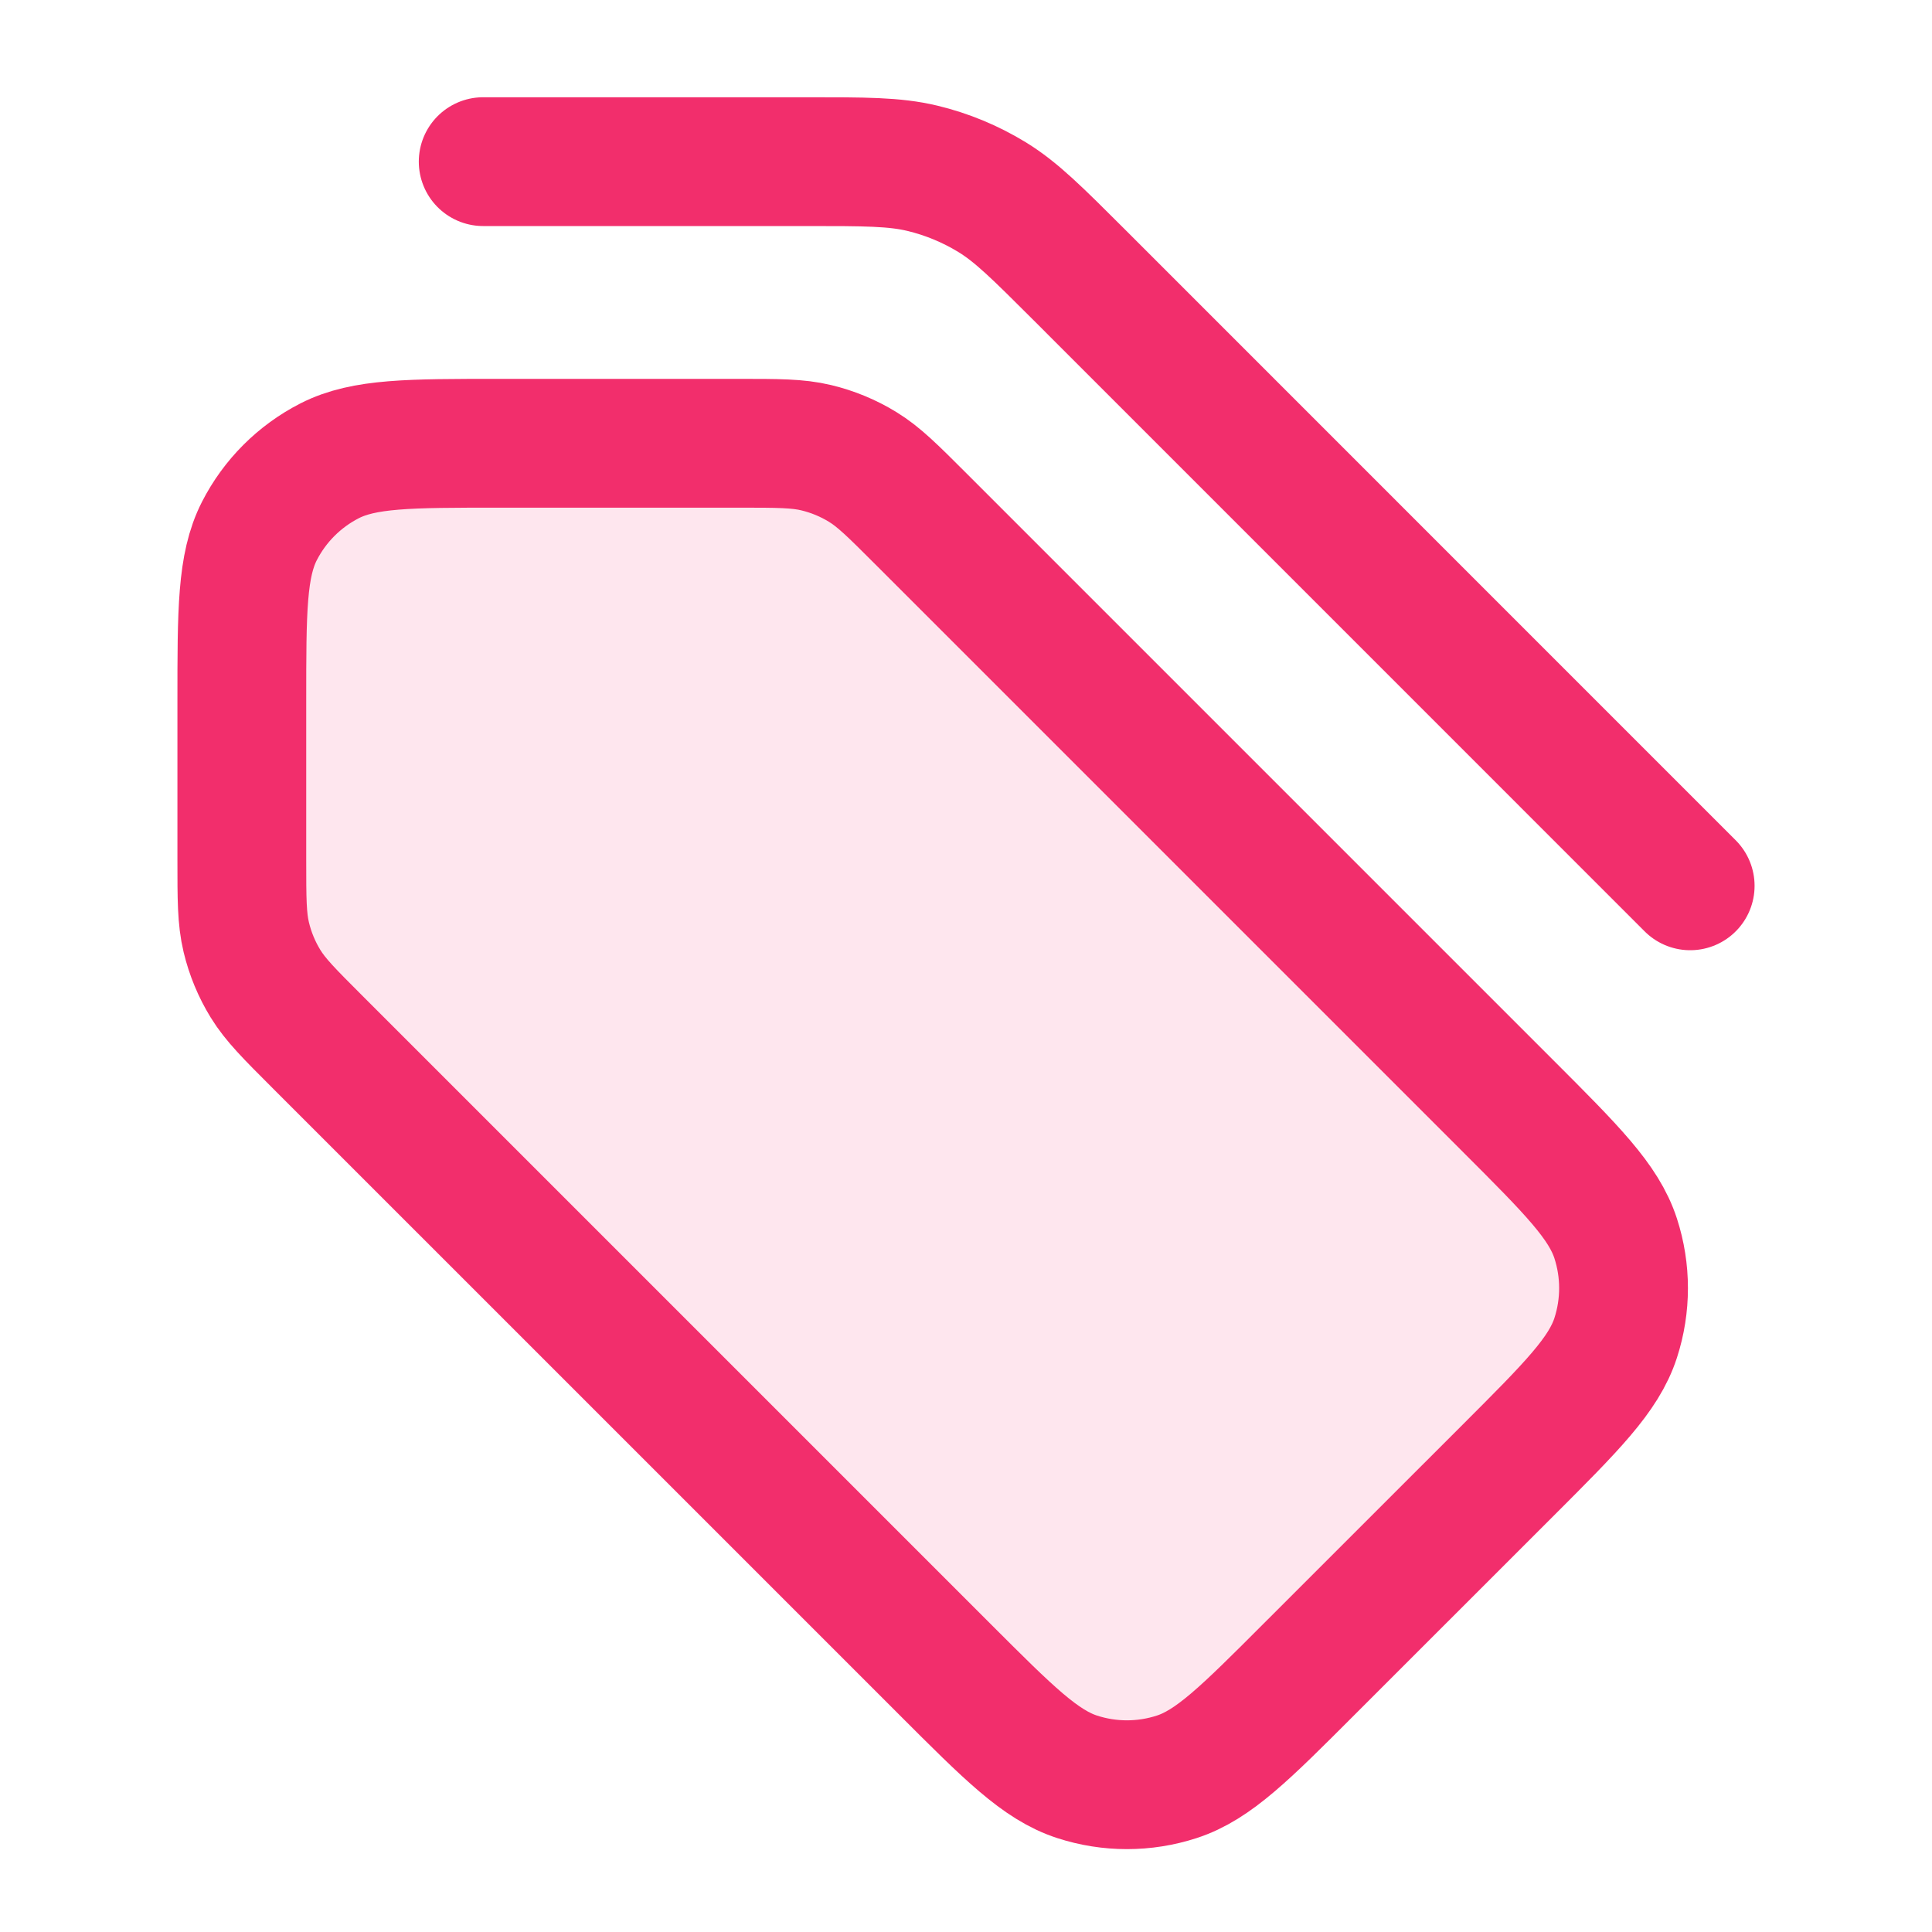
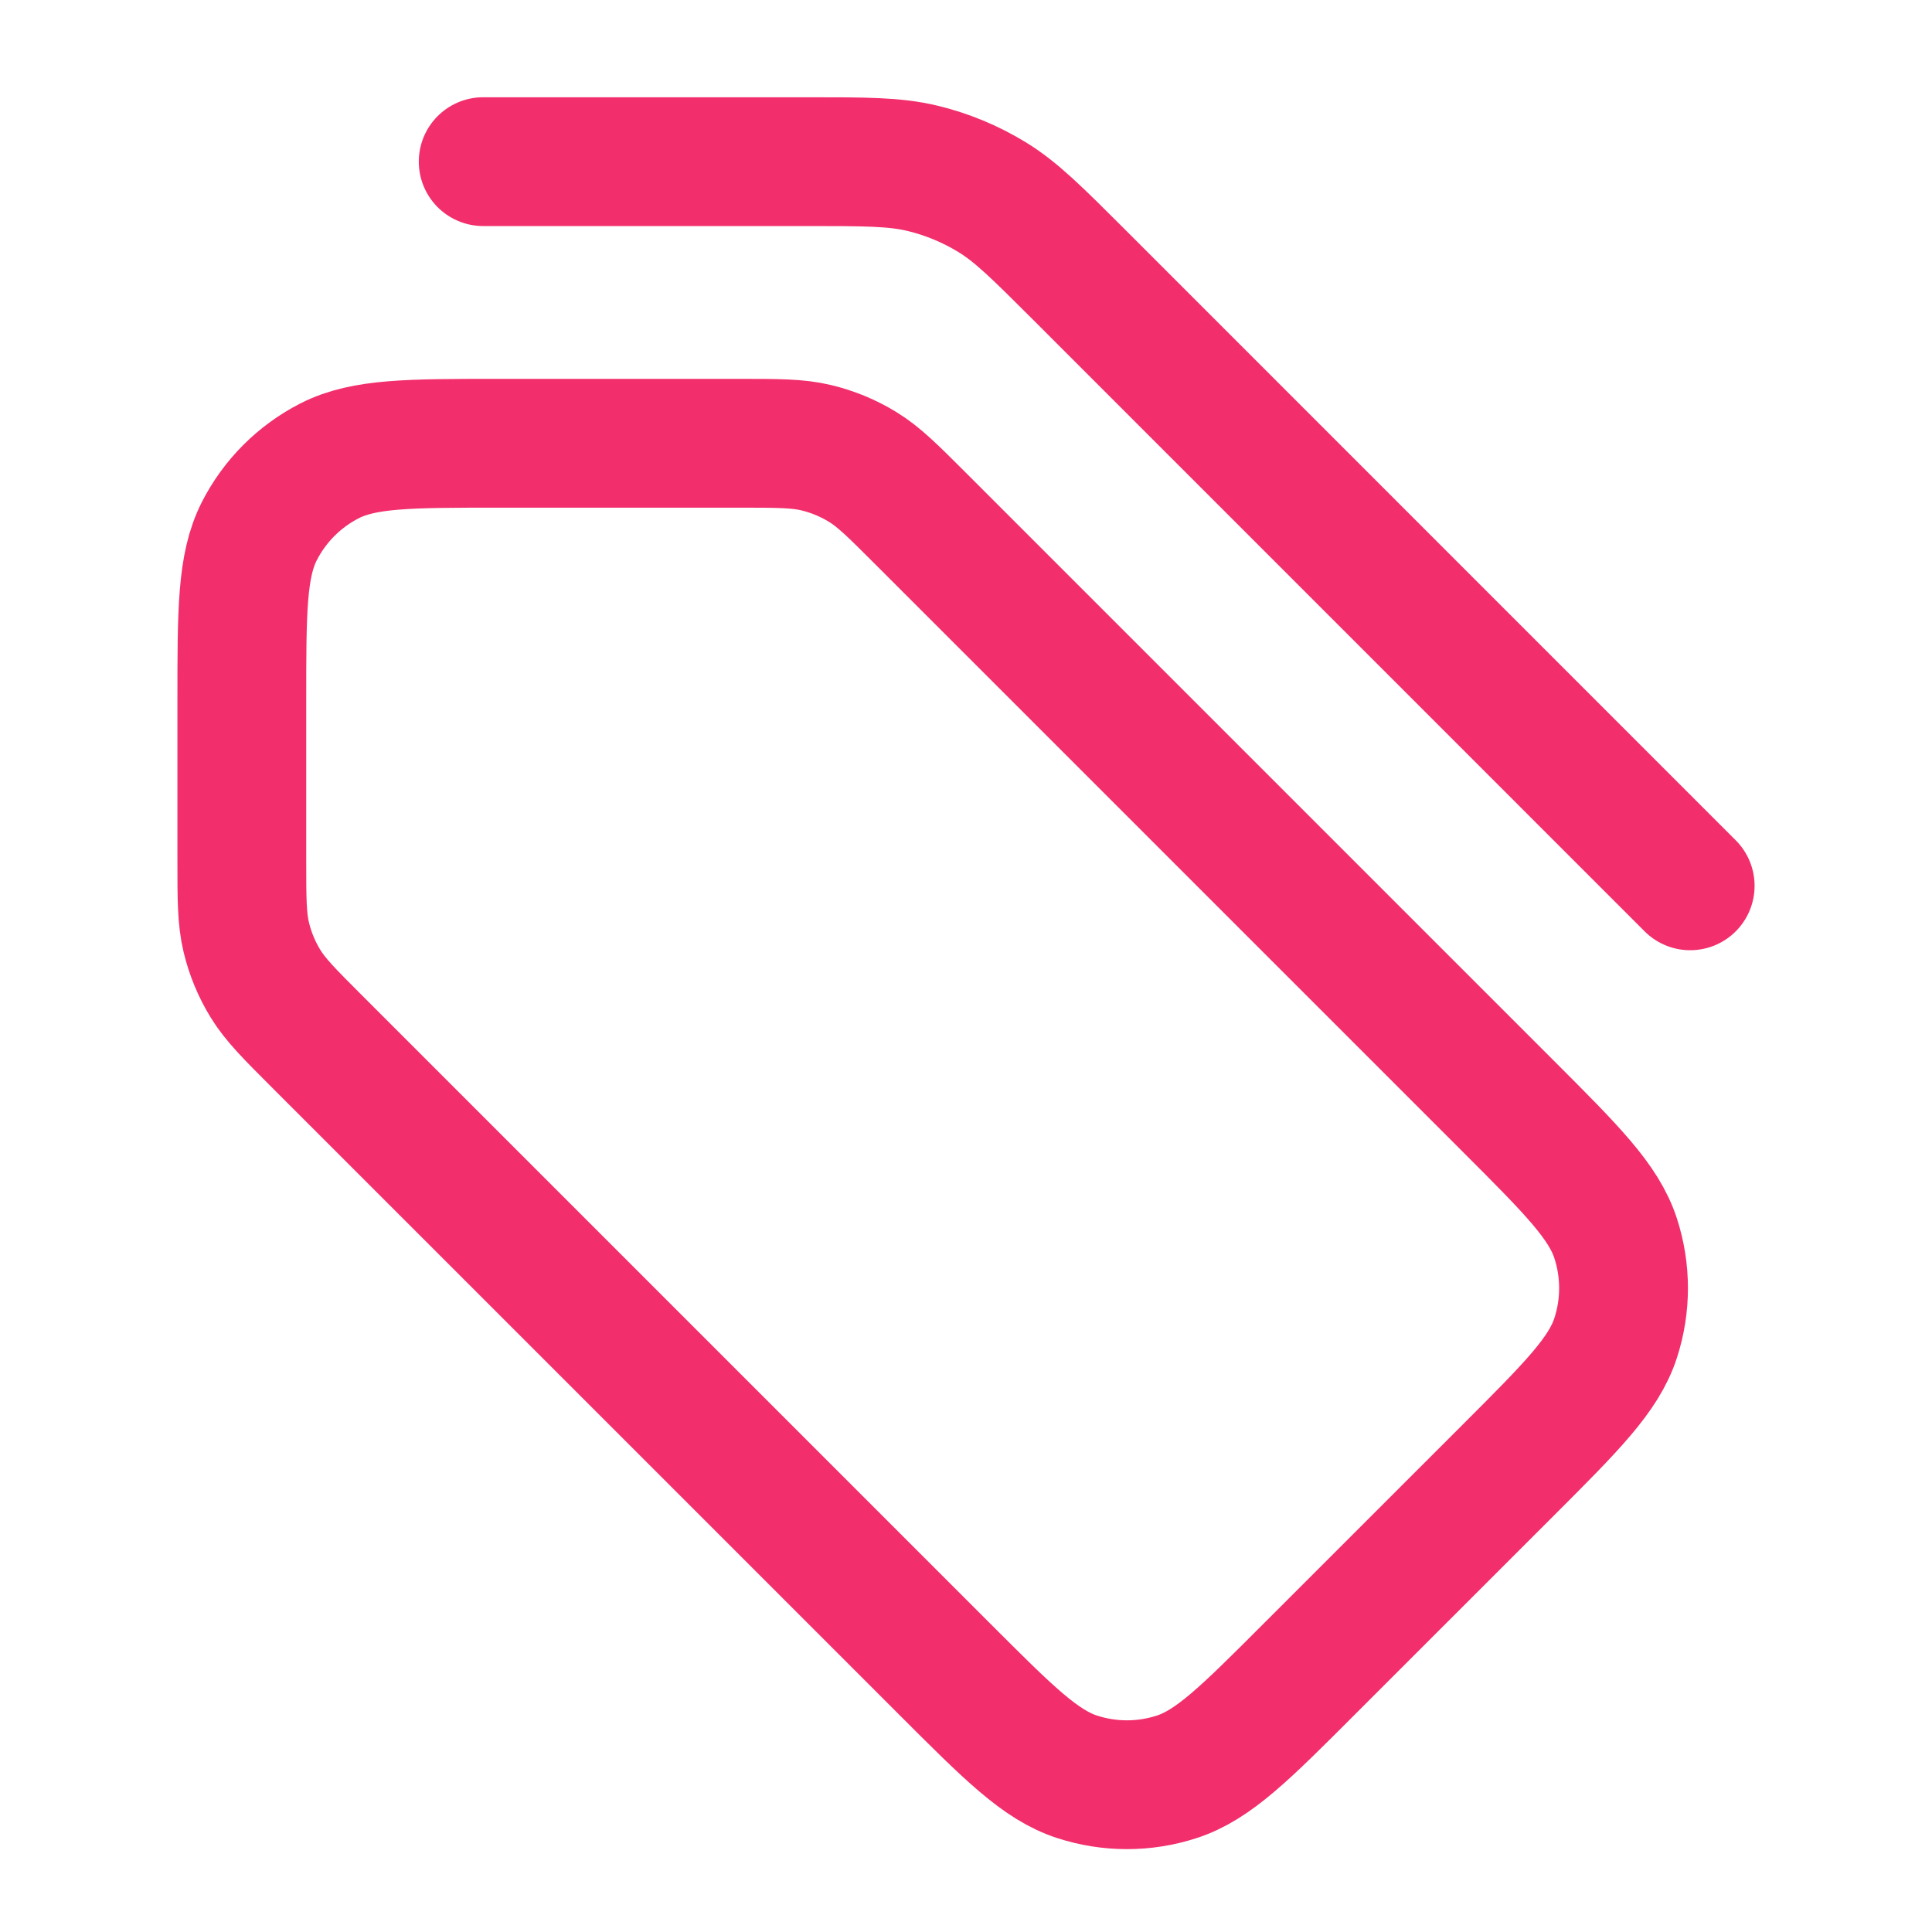
<svg xmlns="http://www.w3.org/2000/svg" width="30" height="30" viewBox="0 0 30 30" fill="none">
-   <path opacity="0.12" d="M4.926 16.177C4.494 15.745 4.278 15.529 4.123 15.277C3.986 15.053 3.885 14.81 3.824 14.555C3.755 14.267 3.755 13.961 3.755 13.35L3.755 10.883C3.755 9.484 3.755 8.784 4.027 8.249C4.267 7.779 4.649 7.397 5.119 7.157C5.654 6.885 6.354 6.885 7.753 6.885H11.47C12.081 6.885 12.387 6.885 12.674 6.954C12.929 7.015 13.173 7.116 13.396 7.253C13.649 7.408 13.865 7.624 14.297 8.056L23.418 17.177C24.408 18.167 24.903 18.661 25.088 19.232C25.251 19.734 25.251 20.274 25.088 20.776C24.903 21.347 24.408 21.842 23.418 22.831L20.326 25.923C19.337 26.913 18.842 27.408 18.271 27.593C17.769 27.756 17.229 27.756 16.727 27.593C16.156 27.408 15.662 26.913 14.672 25.923L4.926 16.177Z" fill="#F22E6C" />
  <path d="M26.245 13.755L16.757 4.266C16.108 3.618 15.784 3.294 15.406 3.062C15.071 2.857 14.705 2.705 14.322 2.613C13.891 2.51 13.433 2.51 12.516 2.51L7.503 2.51M3.755 10.881L3.755 13.348C3.755 13.96 3.755 14.265 3.824 14.553C3.885 14.808 3.986 15.052 4.123 15.275C4.278 15.527 4.494 15.743 4.926 16.175L14.672 25.921C15.662 26.911 16.156 27.406 16.727 27.591C17.229 27.754 17.769 27.754 18.271 27.591C18.842 27.406 19.337 26.911 20.326 25.921L23.418 22.83C24.408 21.84 24.903 21.345 25.088 20.775C25.251 20.273 25.251 19.732 25.088 19.23C24.903 18.66 24.408 18.165 23.418 17.175L14.297 8.054C13.865 7.622 13.649 7.406 13.396 7.251C13.173 7.114 12.929 7.013 12.674 6.952C12.387 6.883 12.081 6.883 11.47 6.883H7.753C6.354 6.883 5.654 6.883 5.119 7.155C4.649 7.395 4.267 7.777 4.027 8.247C3.755 8.782 3.755 9.482 3.755 10.881Z" stroke="#F22E6C" stroke-width="2" stroke-linecap="round" stroke-linejoin="round" />
</svg>